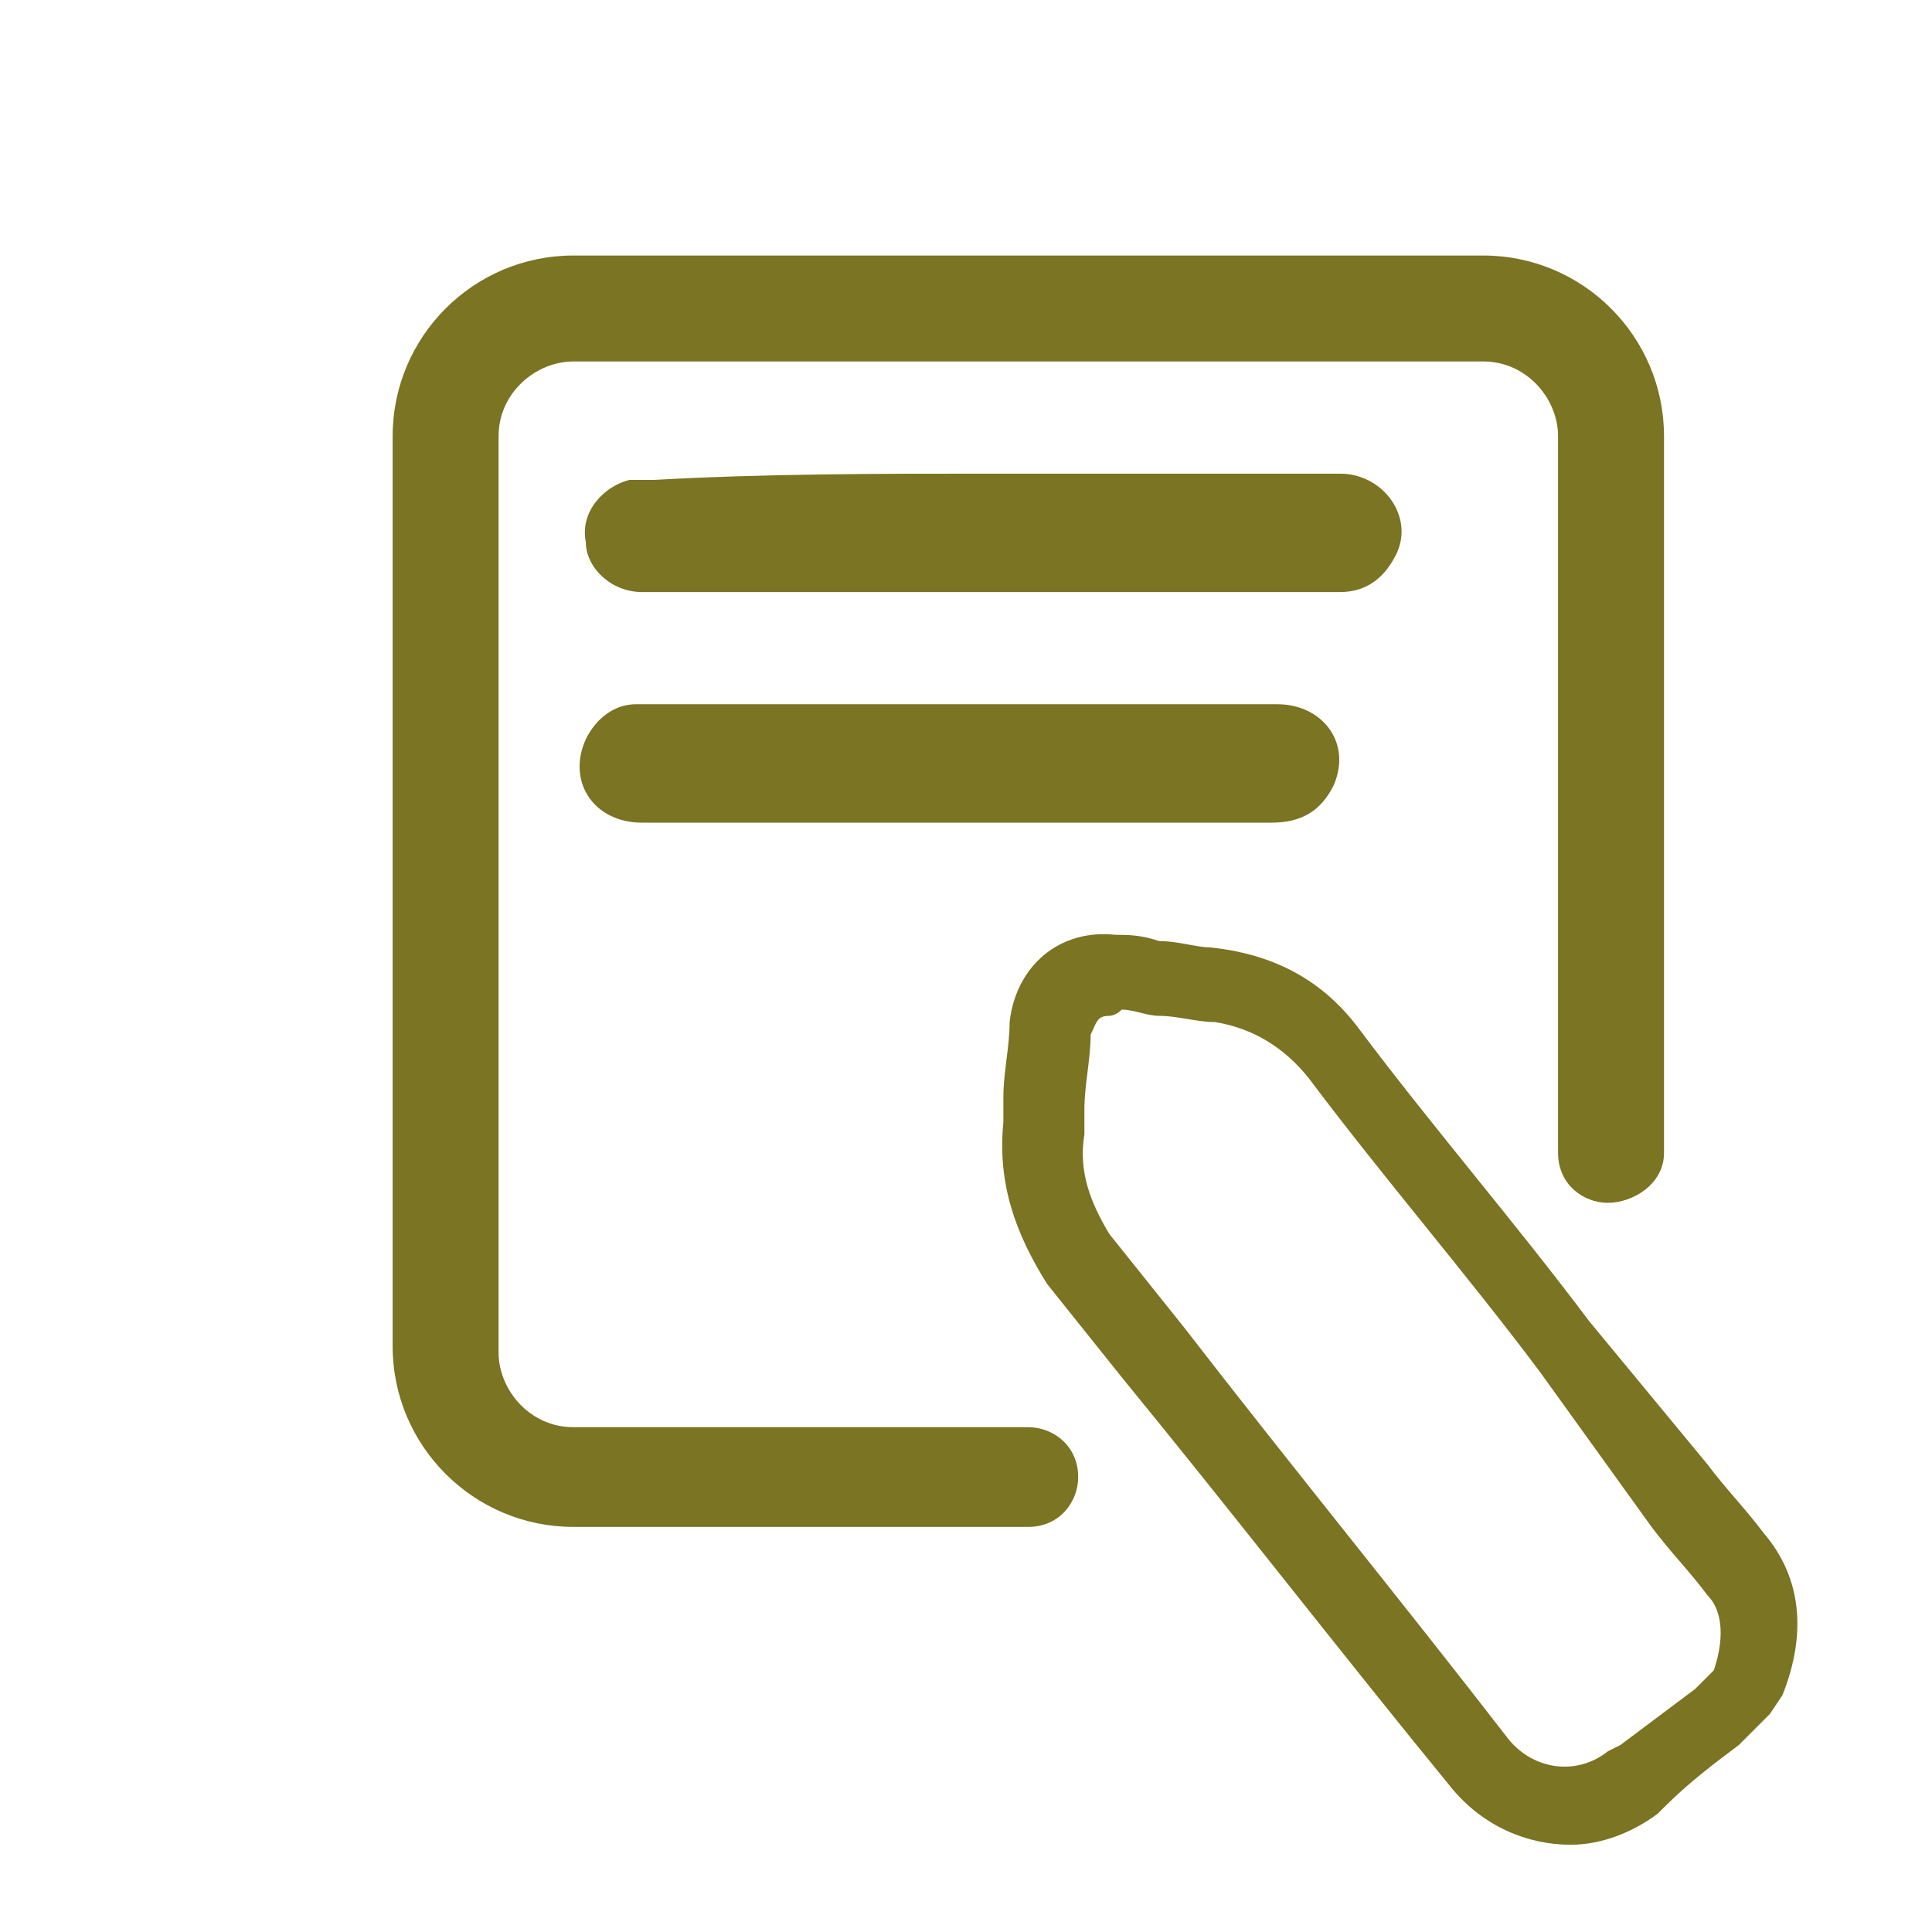
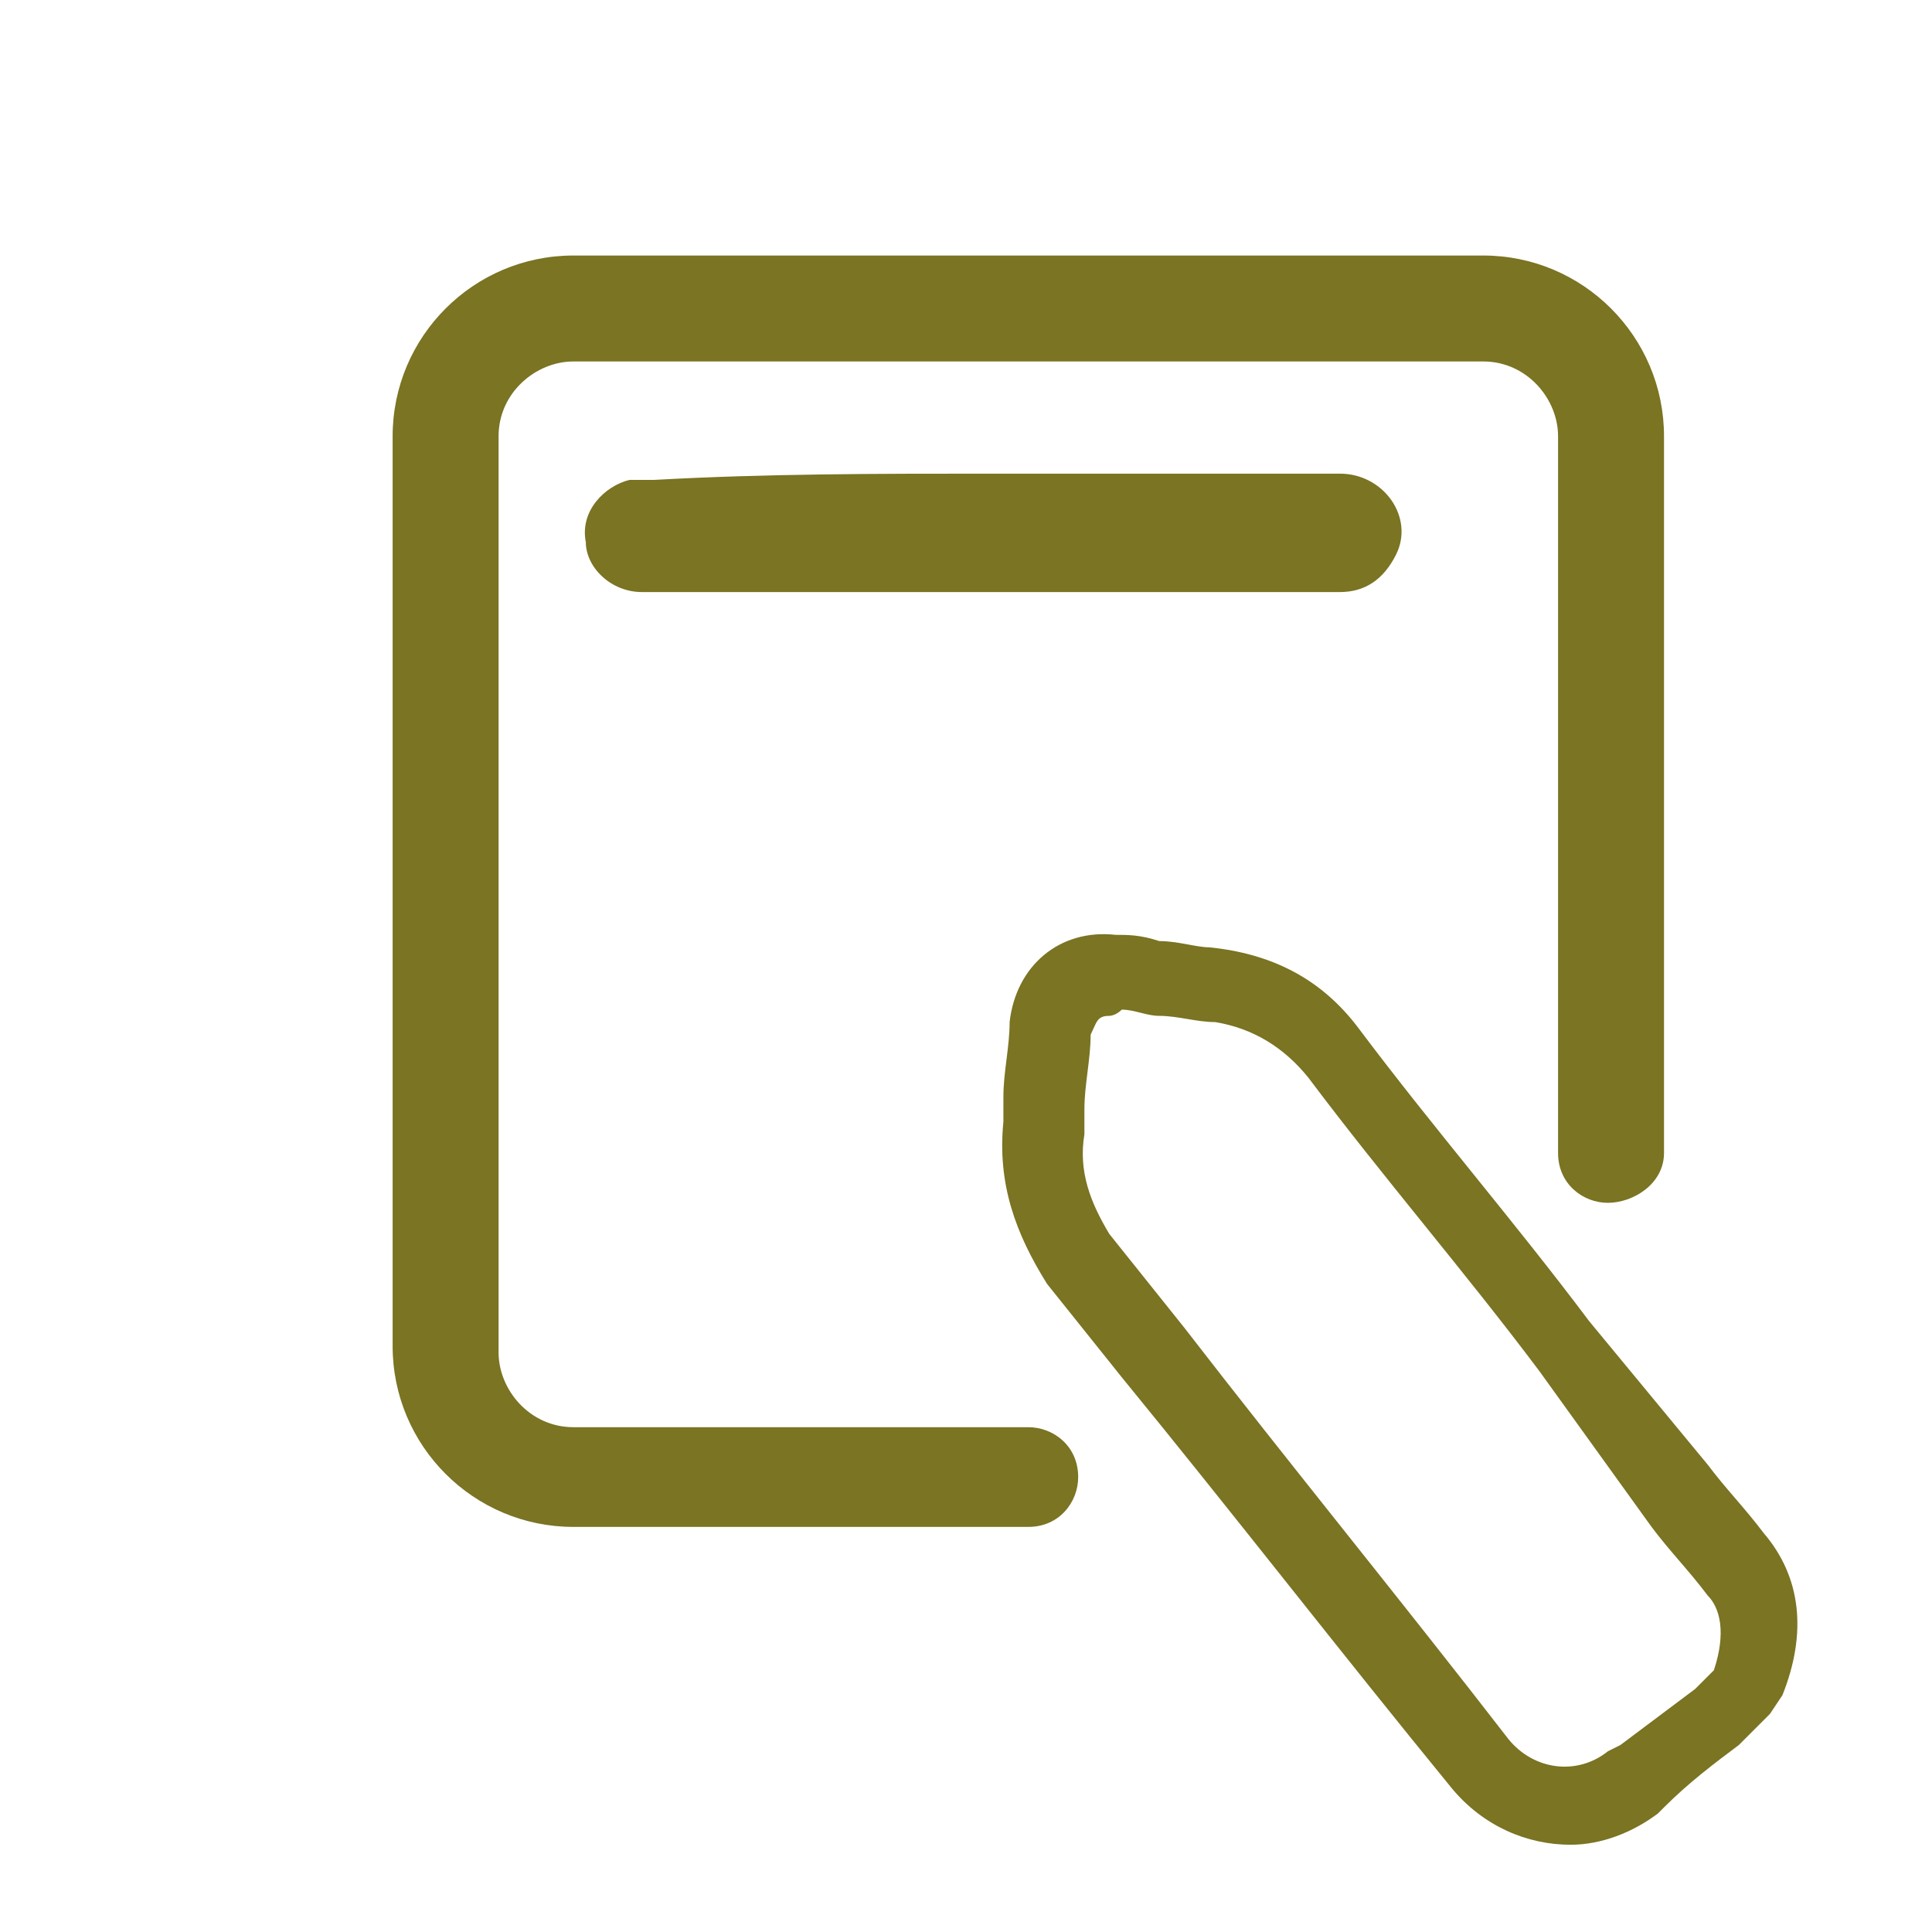
<svg xmlns="http://www.w3.org/2000/svg" version="1.1" id="Layer_1" x="0px" y="0px" viewBox="0 0 31 31" style="enable-background:new 0 0 31 31;" xml:space="preserve">
  <style type="text/css">
	.st0{fill:#7A7423;}
</style>
  <g>
    <path class="st0" d="M26.7,18.5V7c0-1.6-1.3-2.9-2.9-2.9H9.2C7.6,4.1,6.3,5.4,6.3,7v14.6c0,1.6,1.3,2.9,2.9,2.9h7.3   c0.5,0,0.8-0.4,0.8-0.8c0-0.5-0.4-0.8-0.8-0.8H9.2c-0.7,0-1.2-0.6-1.2-1.2V7c0-0.7,0.6-1.2,1.2-1.2h14.6C24.5,5.8,25,6.4,25,7v11.5   c0,0.5,0.4,0.8,0.8,0.8S26.7,19,26.7,18.5z" />
  </g>
  <g>
    <path class="st0" d="M25.2,29.6c-0.7,0-1.4-0.3-1.9-0.9c-1.8-2.2-3.5-4.4-5.3-6.6l-1.2-1.5C16.3,19.8,16,19,16.1,18l0-0.4   c0-0.4,0.1-0.8,0.1-1.2c0.1-0.9,0.8-1.5,1.7-1.4c0.2,0,0.4,0,0.7,0.1c0.3,0,0.6,0.1,0.8,0.1c1,0.1,1.8,0.5,2.4,1.3   c1.2,1.6,2.5,3.1,3.7,4.7l1.9,2.3c0.3,0.4,0.6,0.7,0.9,1.1c0.6,0.7,0.7,1.6,0.3,2.6l-0.2,0.3c-0.1,0.1-0.3,0.3-0.5,0.5   c-0.4,0.3-0.8,0.6-1.2,1l-0.1,0.1C26.2,29.4,25.7,29.6,25.2,29.6z M17.8,16.3c-0.2,0-0.2,0.1-0.3,0.3c0,0.4-0.1,0.8-0.1,1.2l0,0.4   c-0.1,0.6,0.1,1.1,0.4,1.6l1.2,1.5c1.7,2.2,3.5,4.4,5.2,6.6c0.4,0.5,1.1,0.6,1.6,0.2L26,28c0.4-0.3,0.8-0.6,1.2-0.9   c0.1-0.1,0.2-0.2,0.3-0.3l0,0c0.2-0.6,0.1-1-0.1-1.2c-0.3-0.4-0.6-0.7-0.9-1.1L24.7,22c-1.2-1.6-2.5-3.1-3.7-4.7   c-0.4-0.5-0.9-0.8-1.5-0.9c-0.3,0-0.6-0.1-0.9-0.1c-0.2,0-0.4-0.1-0.6-0.1C17.9,16.3,17.8,16.3,17.8,16.3z" />
  </g>
  <path class="st0" d="M15.9,7.6c1.9,0,3.7,0,5.6,0c0.7,0,1.2,0.7,0.9,1.3c-0.2,0.4-0.5,0.6-0.9,0.6c-2.2,0-4.4,0-6.6,0  c-1.5,0-3.1,0-4.6,0c-0.5,0-0.9-0.4-0.9-0.8c-0.1-0.5,0.3-0.9,0.7-1c0.1,0,0.2,0,0.4,0C12.3,7.6,14.1,7.6,15.9,7.6z" />
-   <path class="st0" d="M15.4,13.2c-1.7,0-3.4,0-5.1,0c-0.6,0-1-0.4-1-0.9c0-0.5,0.4-1,0.9-1c0.3,0,0.6,0,1,0c3.1,0,6.2,0,9.3,0  c0.7,0,1.2,0.6,0.9,1.3c-0.2,0.4-0.5,0.6-1,0.6C18.8,13.2,17.1,13.2,15.4,13.2z" />
</svg>